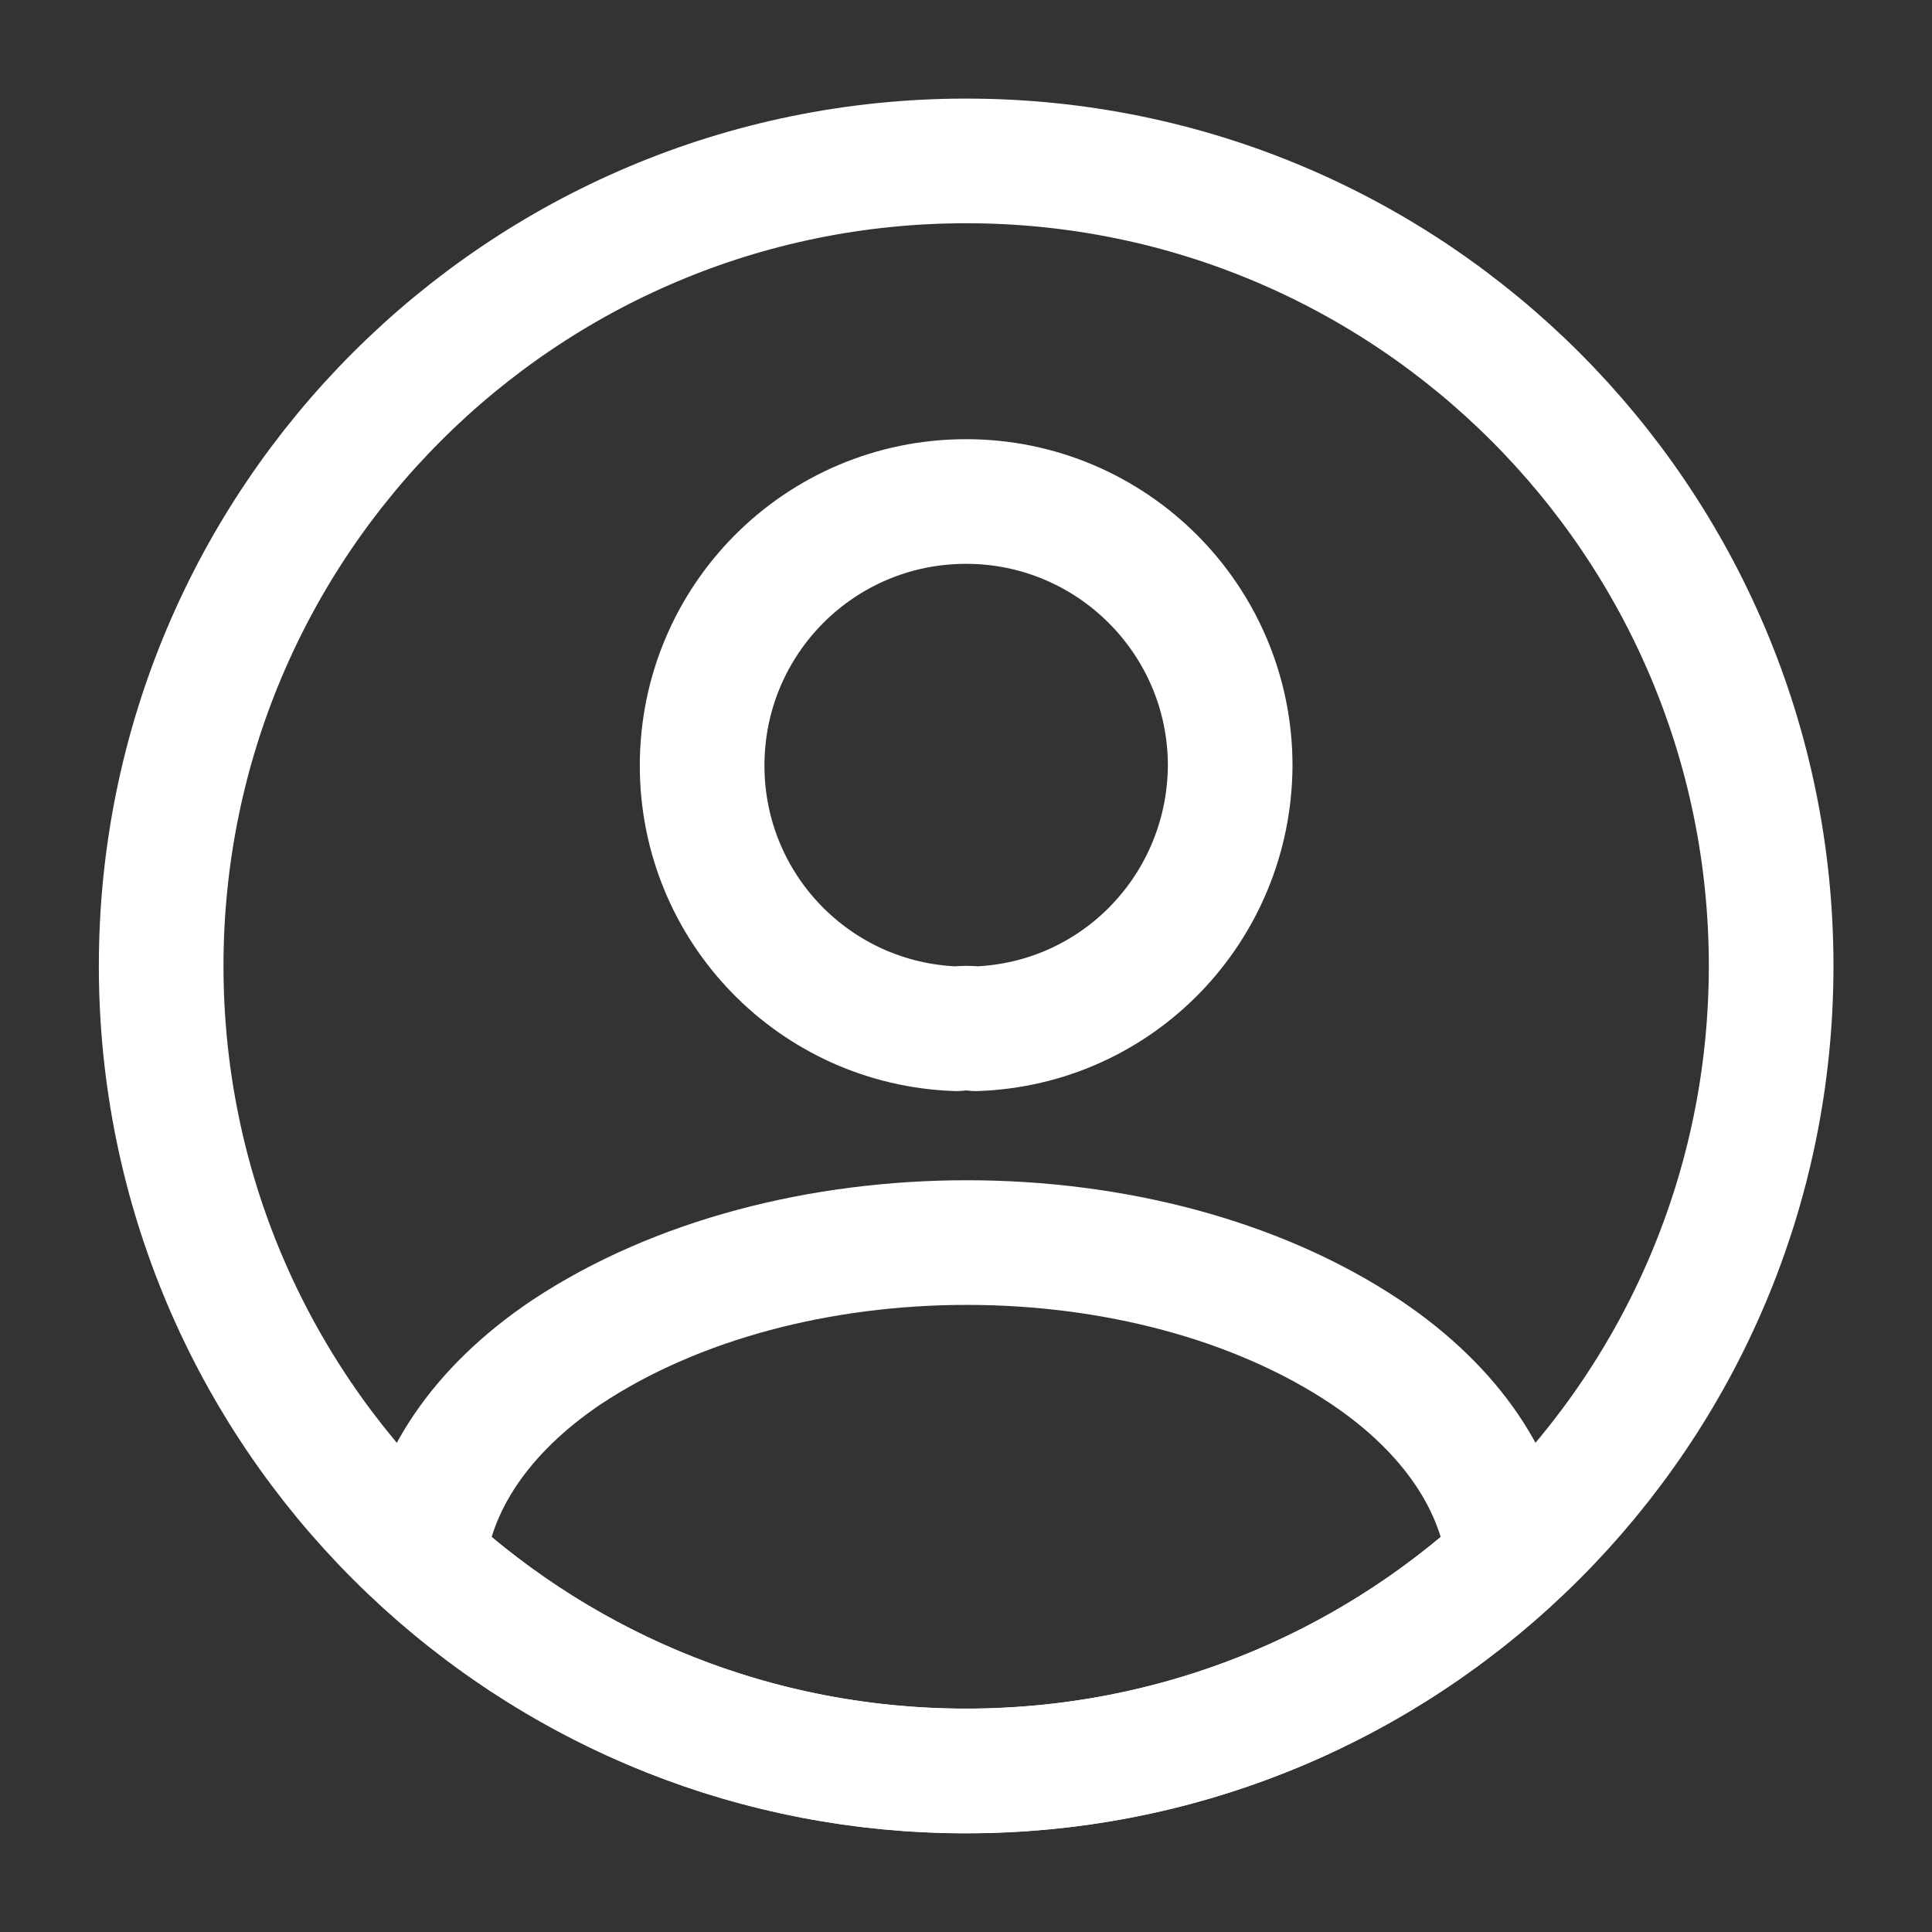
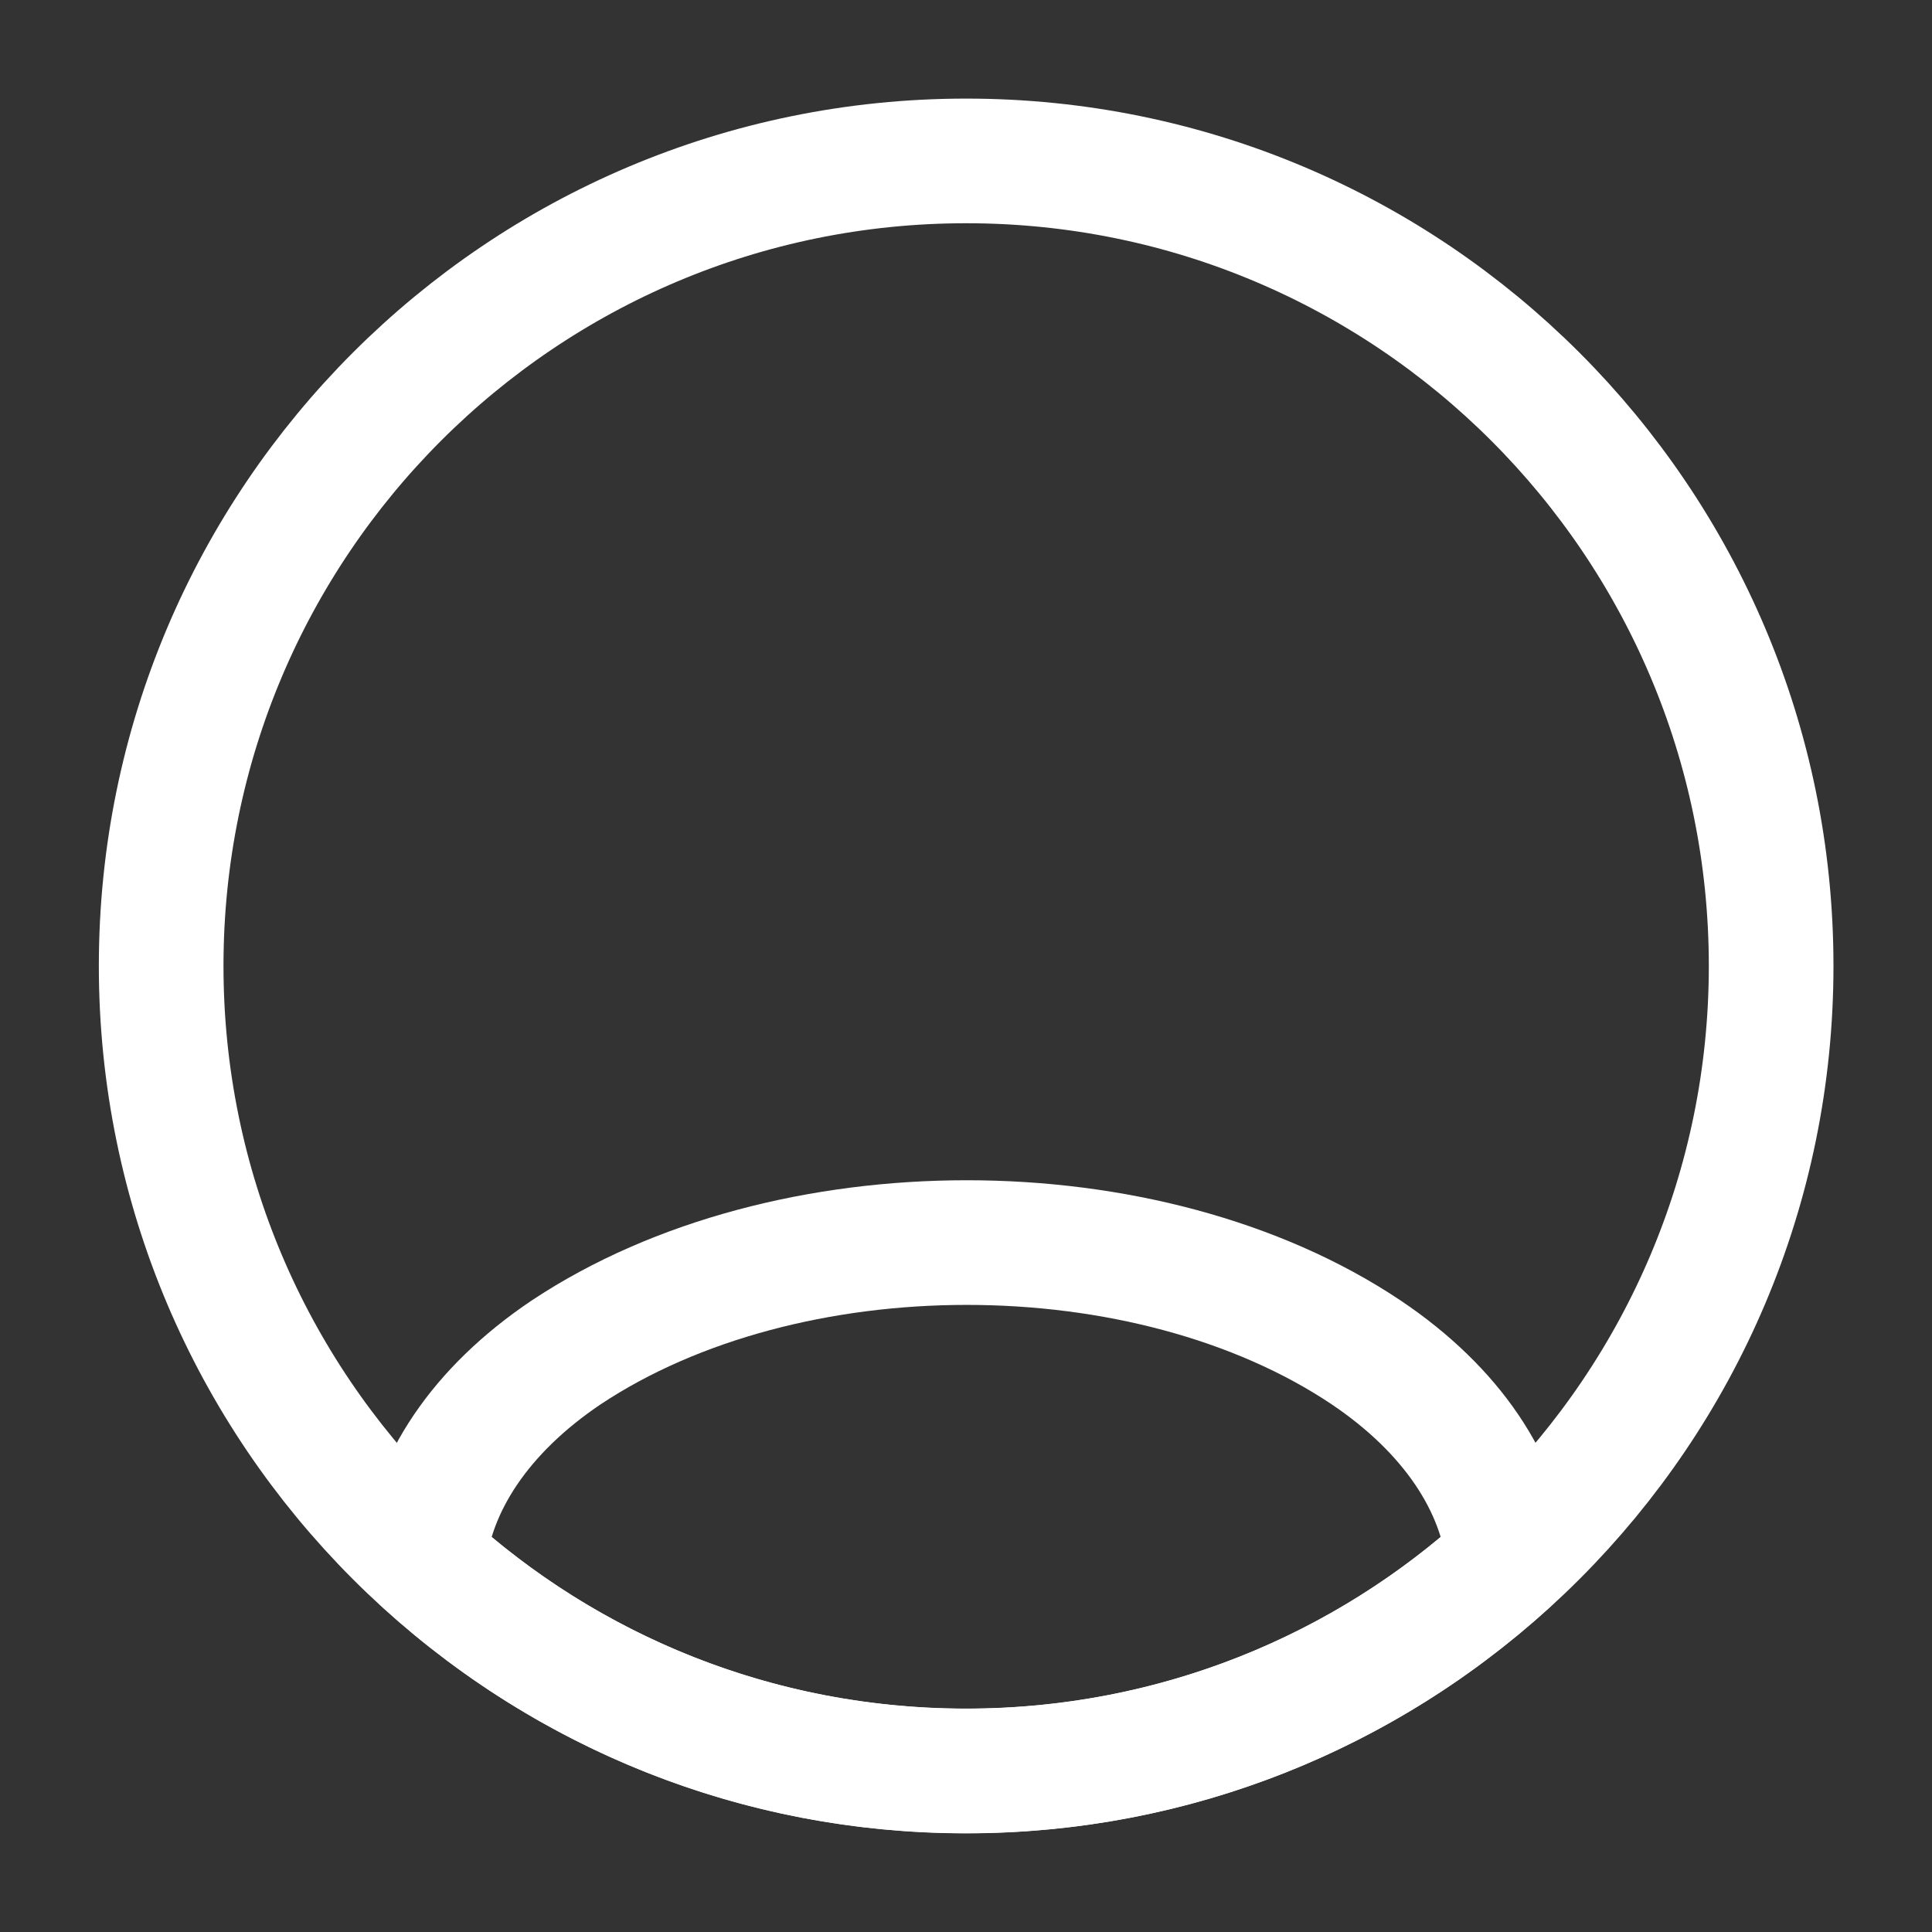
<svg xmlns="http://www.w3.org/2000/svg" width="31" height="31" viewBox="0 0 31 31" fill="none">
  <rect x="0" y="0" width="31" height="31" fill="#333333" stroke="none" />
-   <path d="M15.657 16.507C15.567 16.494 15.451 16.494 15.347 16.507C13.074 16.43 11.266 14.57 11.266 12.284C11.266 9.946 13.152 8.047 15.502 8.047C17.84 8.047 19.739 9.946 19.739 12.284C19.726 14.57 17.931 16.43 15.657 16.507Z" stroke="white" stroke-width="2" stroke-linecap="round" stroke-linejoin="round" />
  <path d="M24.209 25.033C21.909 27.139 18.861 28.417 15.503 28.417C12.144 28.417 9.096 27.139 6.797 25.033C6.926 23.819 7.701 22.631 9.083 21.701C12.622 19.35 18.409 19.35 21.922 21.701C23.304 22.631 24.079 23.819 24.209 25.033Z" stroke="white" stroke-width="2" stroke-linecap="round" stroke-linejoin="round" />
  <path d="M15.503 28.415C22.636 28.415 28.419 22.632 28.419 15.499C28.419 8.365 22.636 2.582 15.503 2.582C8.369 2.582 2.586 8.365 2.586 15.499C2.586 22.632 8.369 28.415 15.503 28.415Z" stroke="white" stroke-width="2" stroke-linecap="round" stroke-linejoin="round" />
</svg>